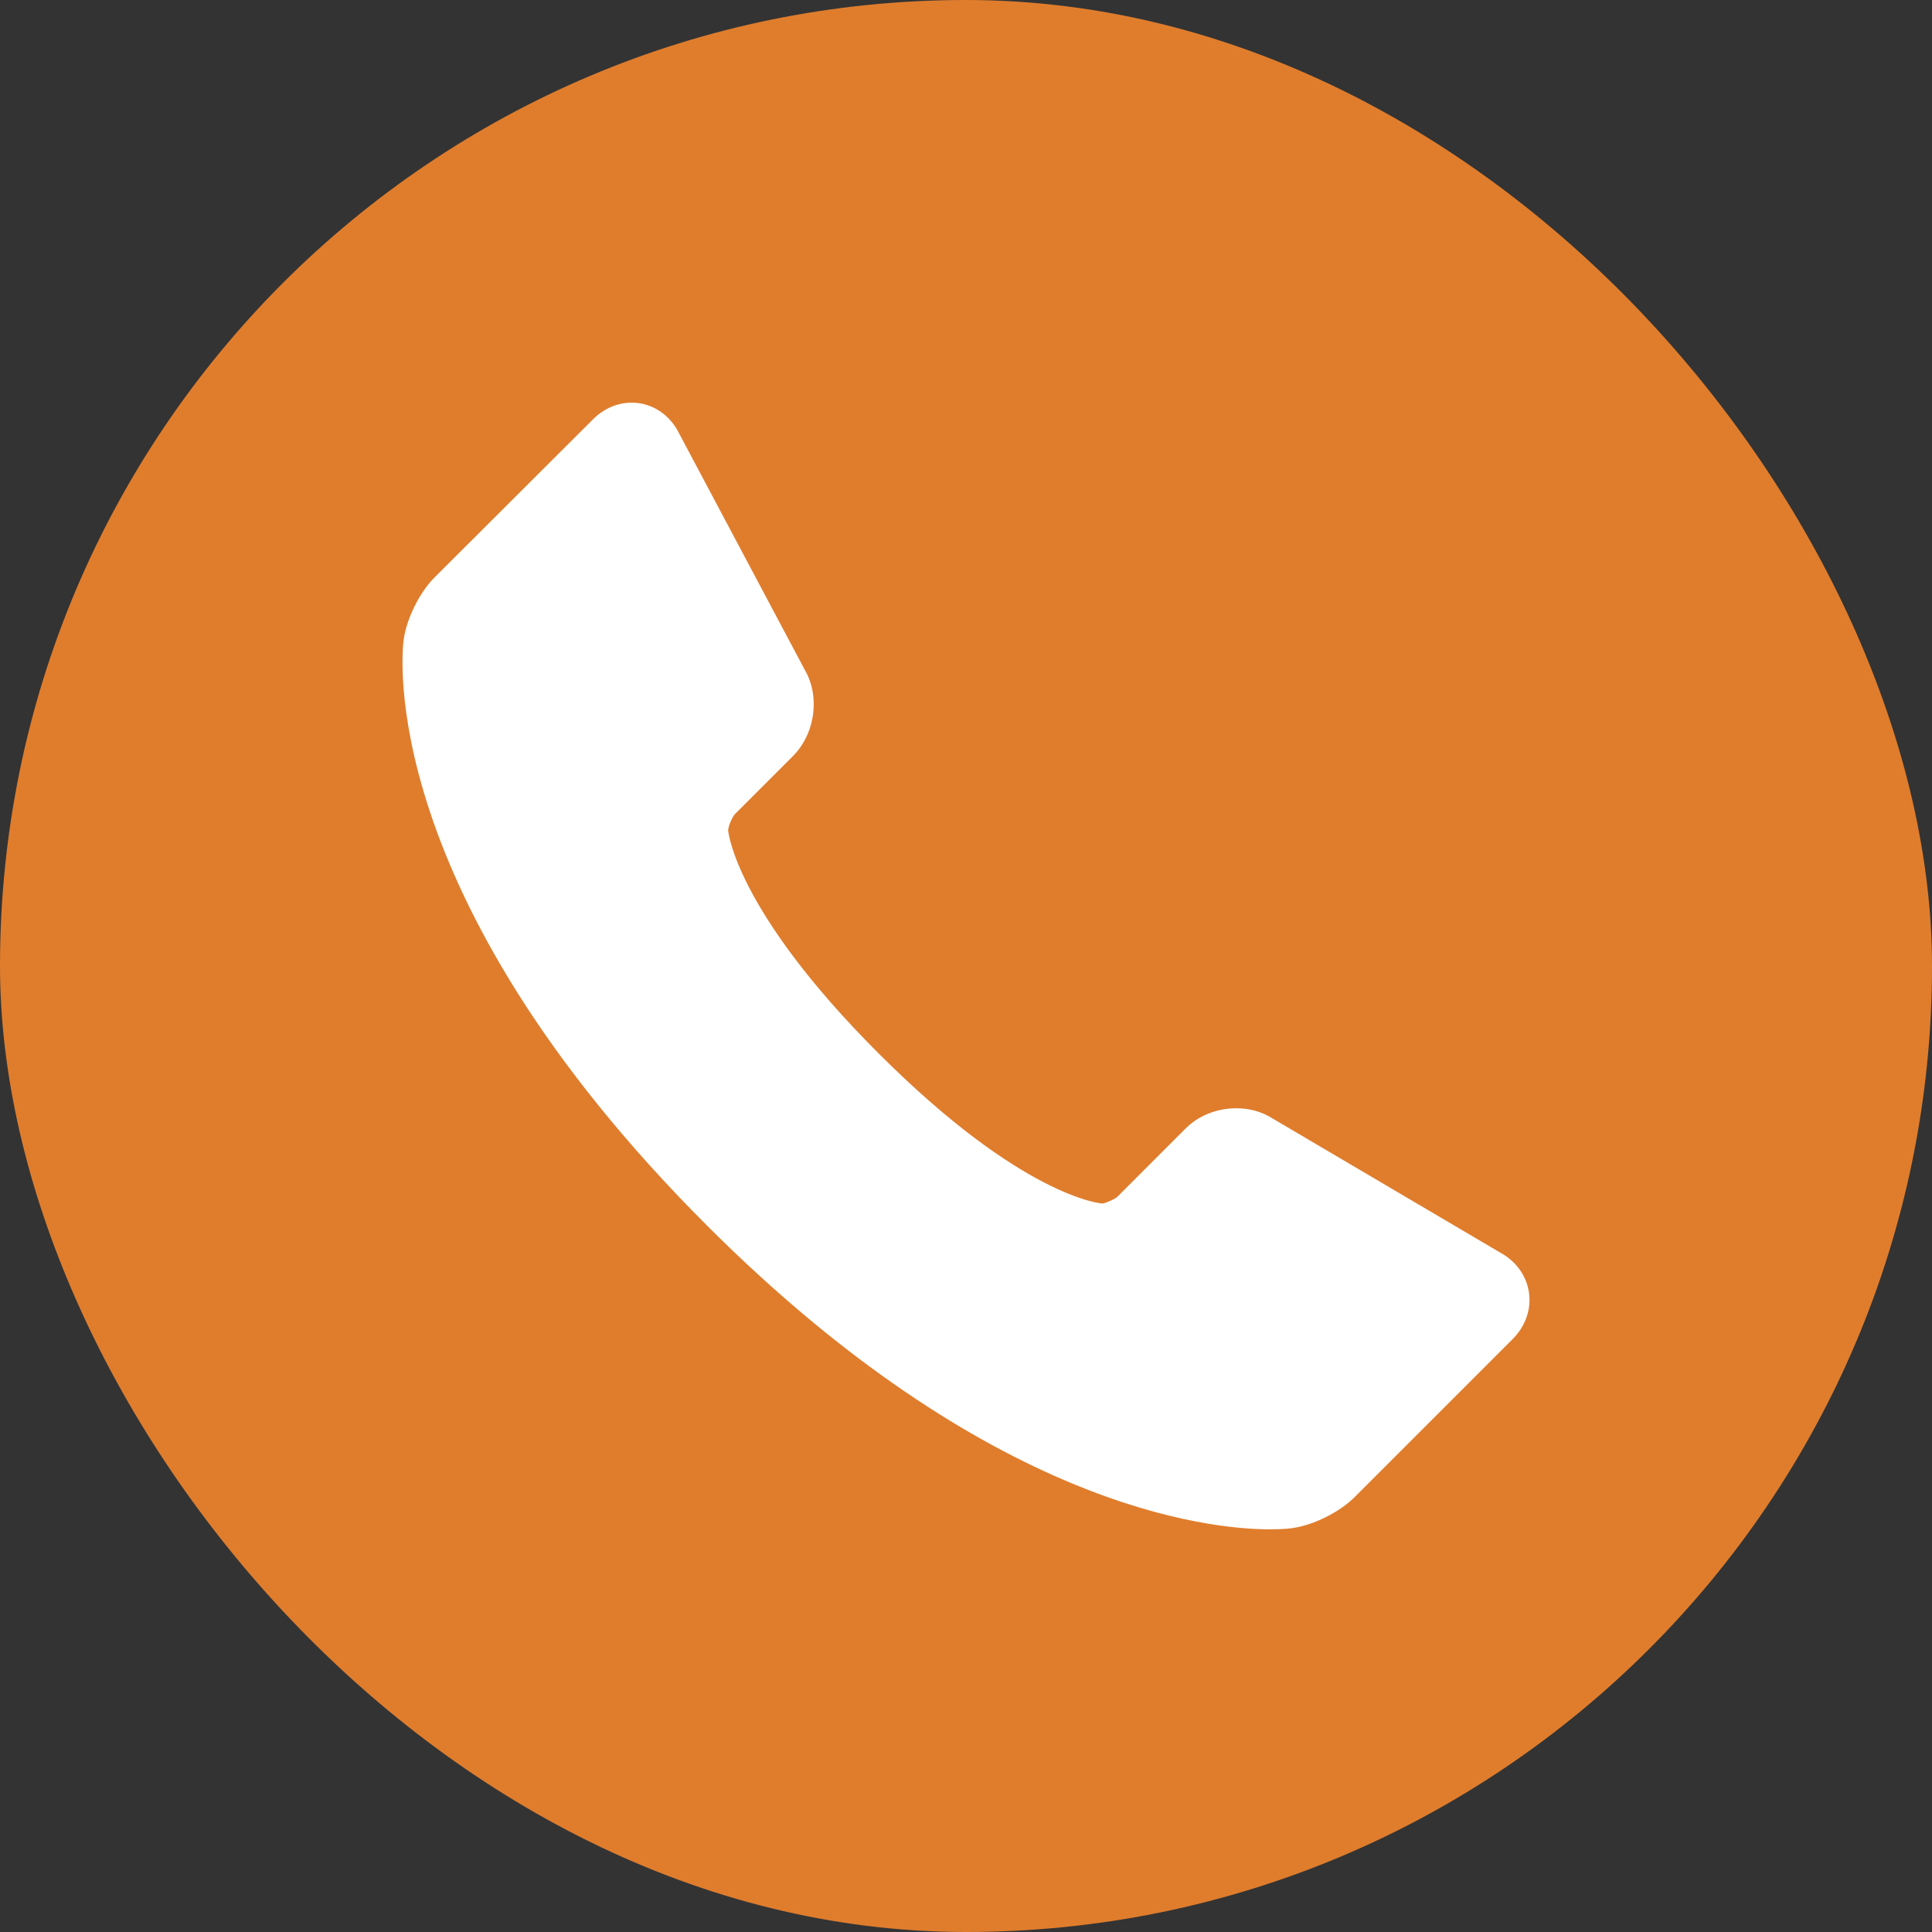
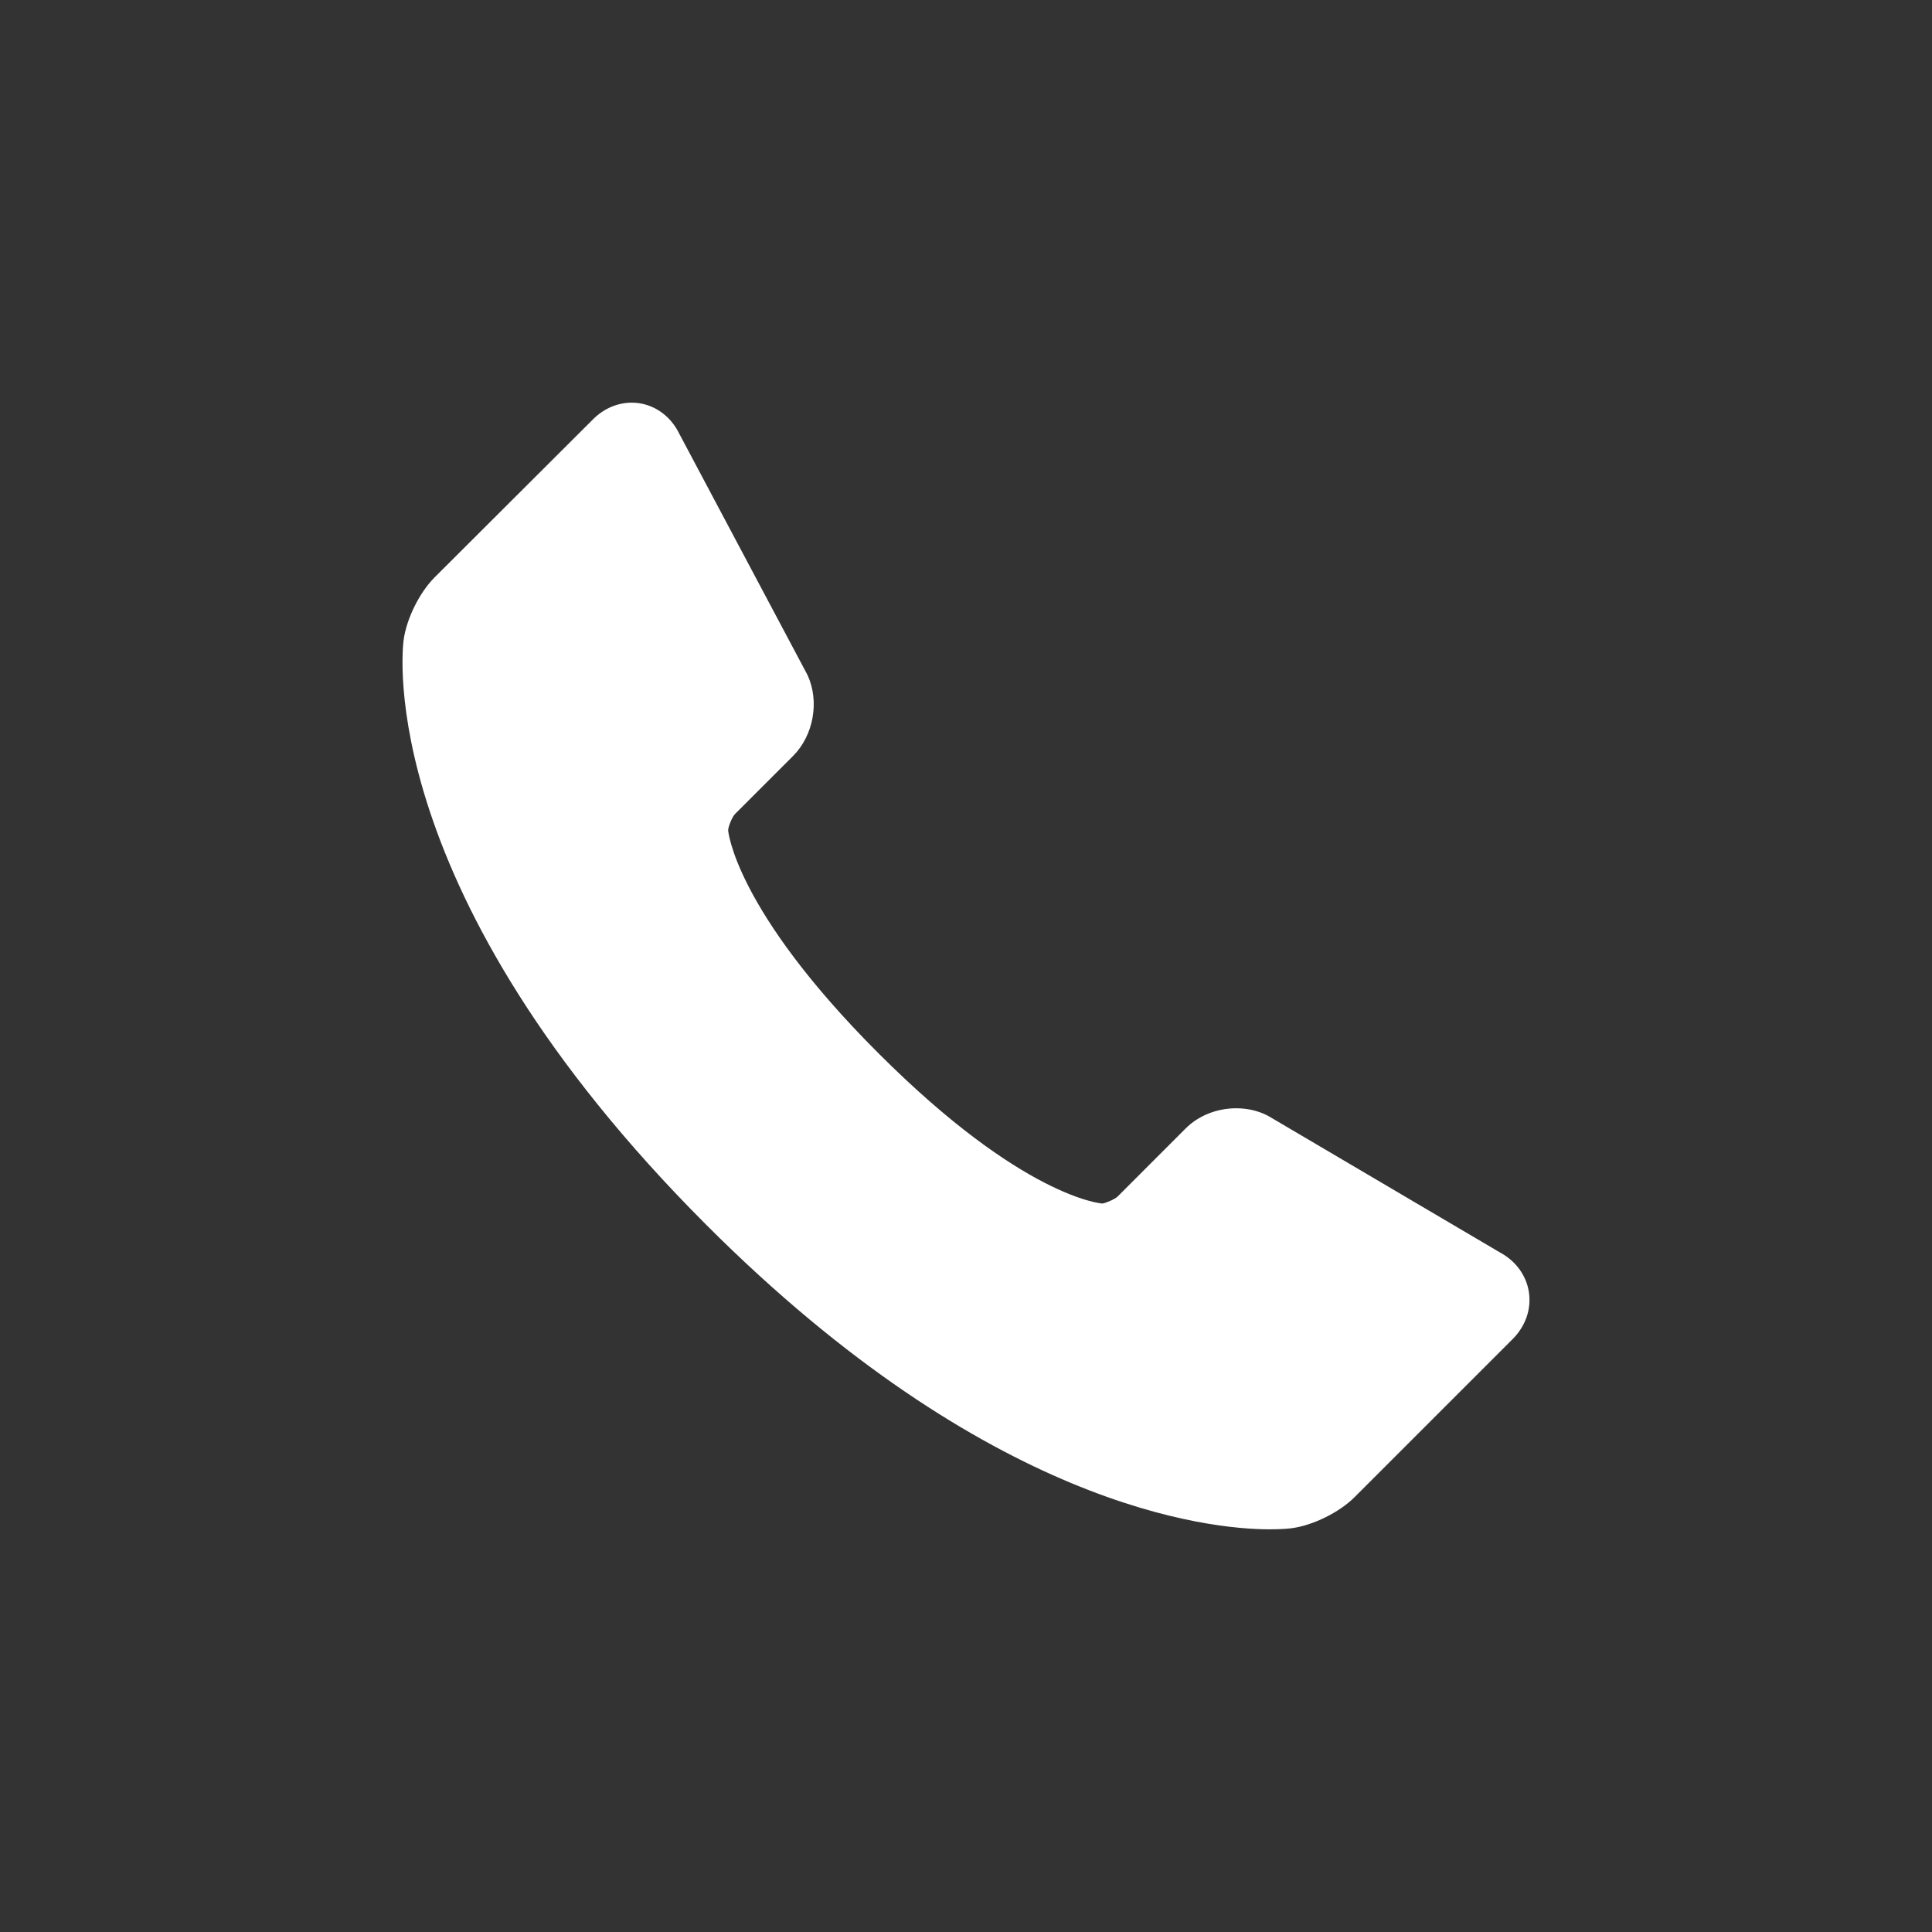
<svg xmlns="http://www.w3.org/2000/svg" version="1.1" id="Layer_1" width="800px" height="800px" viewBox="-10 -10 120.00 120.00" enable-background="new 0 0 100 100" xml:space="preserve" fill="#000000">
  <rect x="-10" y="-10" width="120.00" height="120.00" fill="#333333" stroke="none" />
  <g id="SVGRepo_bgCarrier" stroke-width="0">
-     <rect x="-10" y="-10" width="120.00" height="120.00" rx="60" fill="#df7d2d" strokewidth="0" />
-   </g>
+     </g>
  <g id="SVGRepo_iconCarrier">
    <g>
      <path fill="#ffffff" d="M84.96,70.237c-0.167-1.032-0.814-1.914-1.783-2.438l-14.335-8.446l-0.118-0.066 c-0.579-0.297-1.249-0.45-1.937-0.45c-1.201,0-2.348,0.455-3.144,1.253l-4.231,4.233c-0.181,0.172-0.771,0.421-0.95,0.43 c-0.049-0.004-4.923-0.355-13.896-9.329c-8.957-8.955-9.337-13.844-9.34-13.844c0.005-0.25,0.251-0.838,0.426-1.02l3.608-3.607 c1.271-1.274,1.652-3.386,0.898-5.022L32.19,16.938c-0.579-1.192-1.704-1.928-2.952-1.928c-0.883,0-1.735,0.366-2.401,1.031 l-9.835,9.813c-0.943,0.938-1.755,2.578-1.932,3.898c-0.086,0.631-1.831,15.693,18.819,36.346 C51.42,83.627,65.09,84.989,68.865,84.989l0,0c0.812,0,1.285-0.058,1.376-0.071c1.316-0.176,2.954-0.986,3.891-1.925l9.827-9.826 C84.761,72.361,85.127,71.296,84.96,70.237z" />
    </g>
  </g>
</svg>